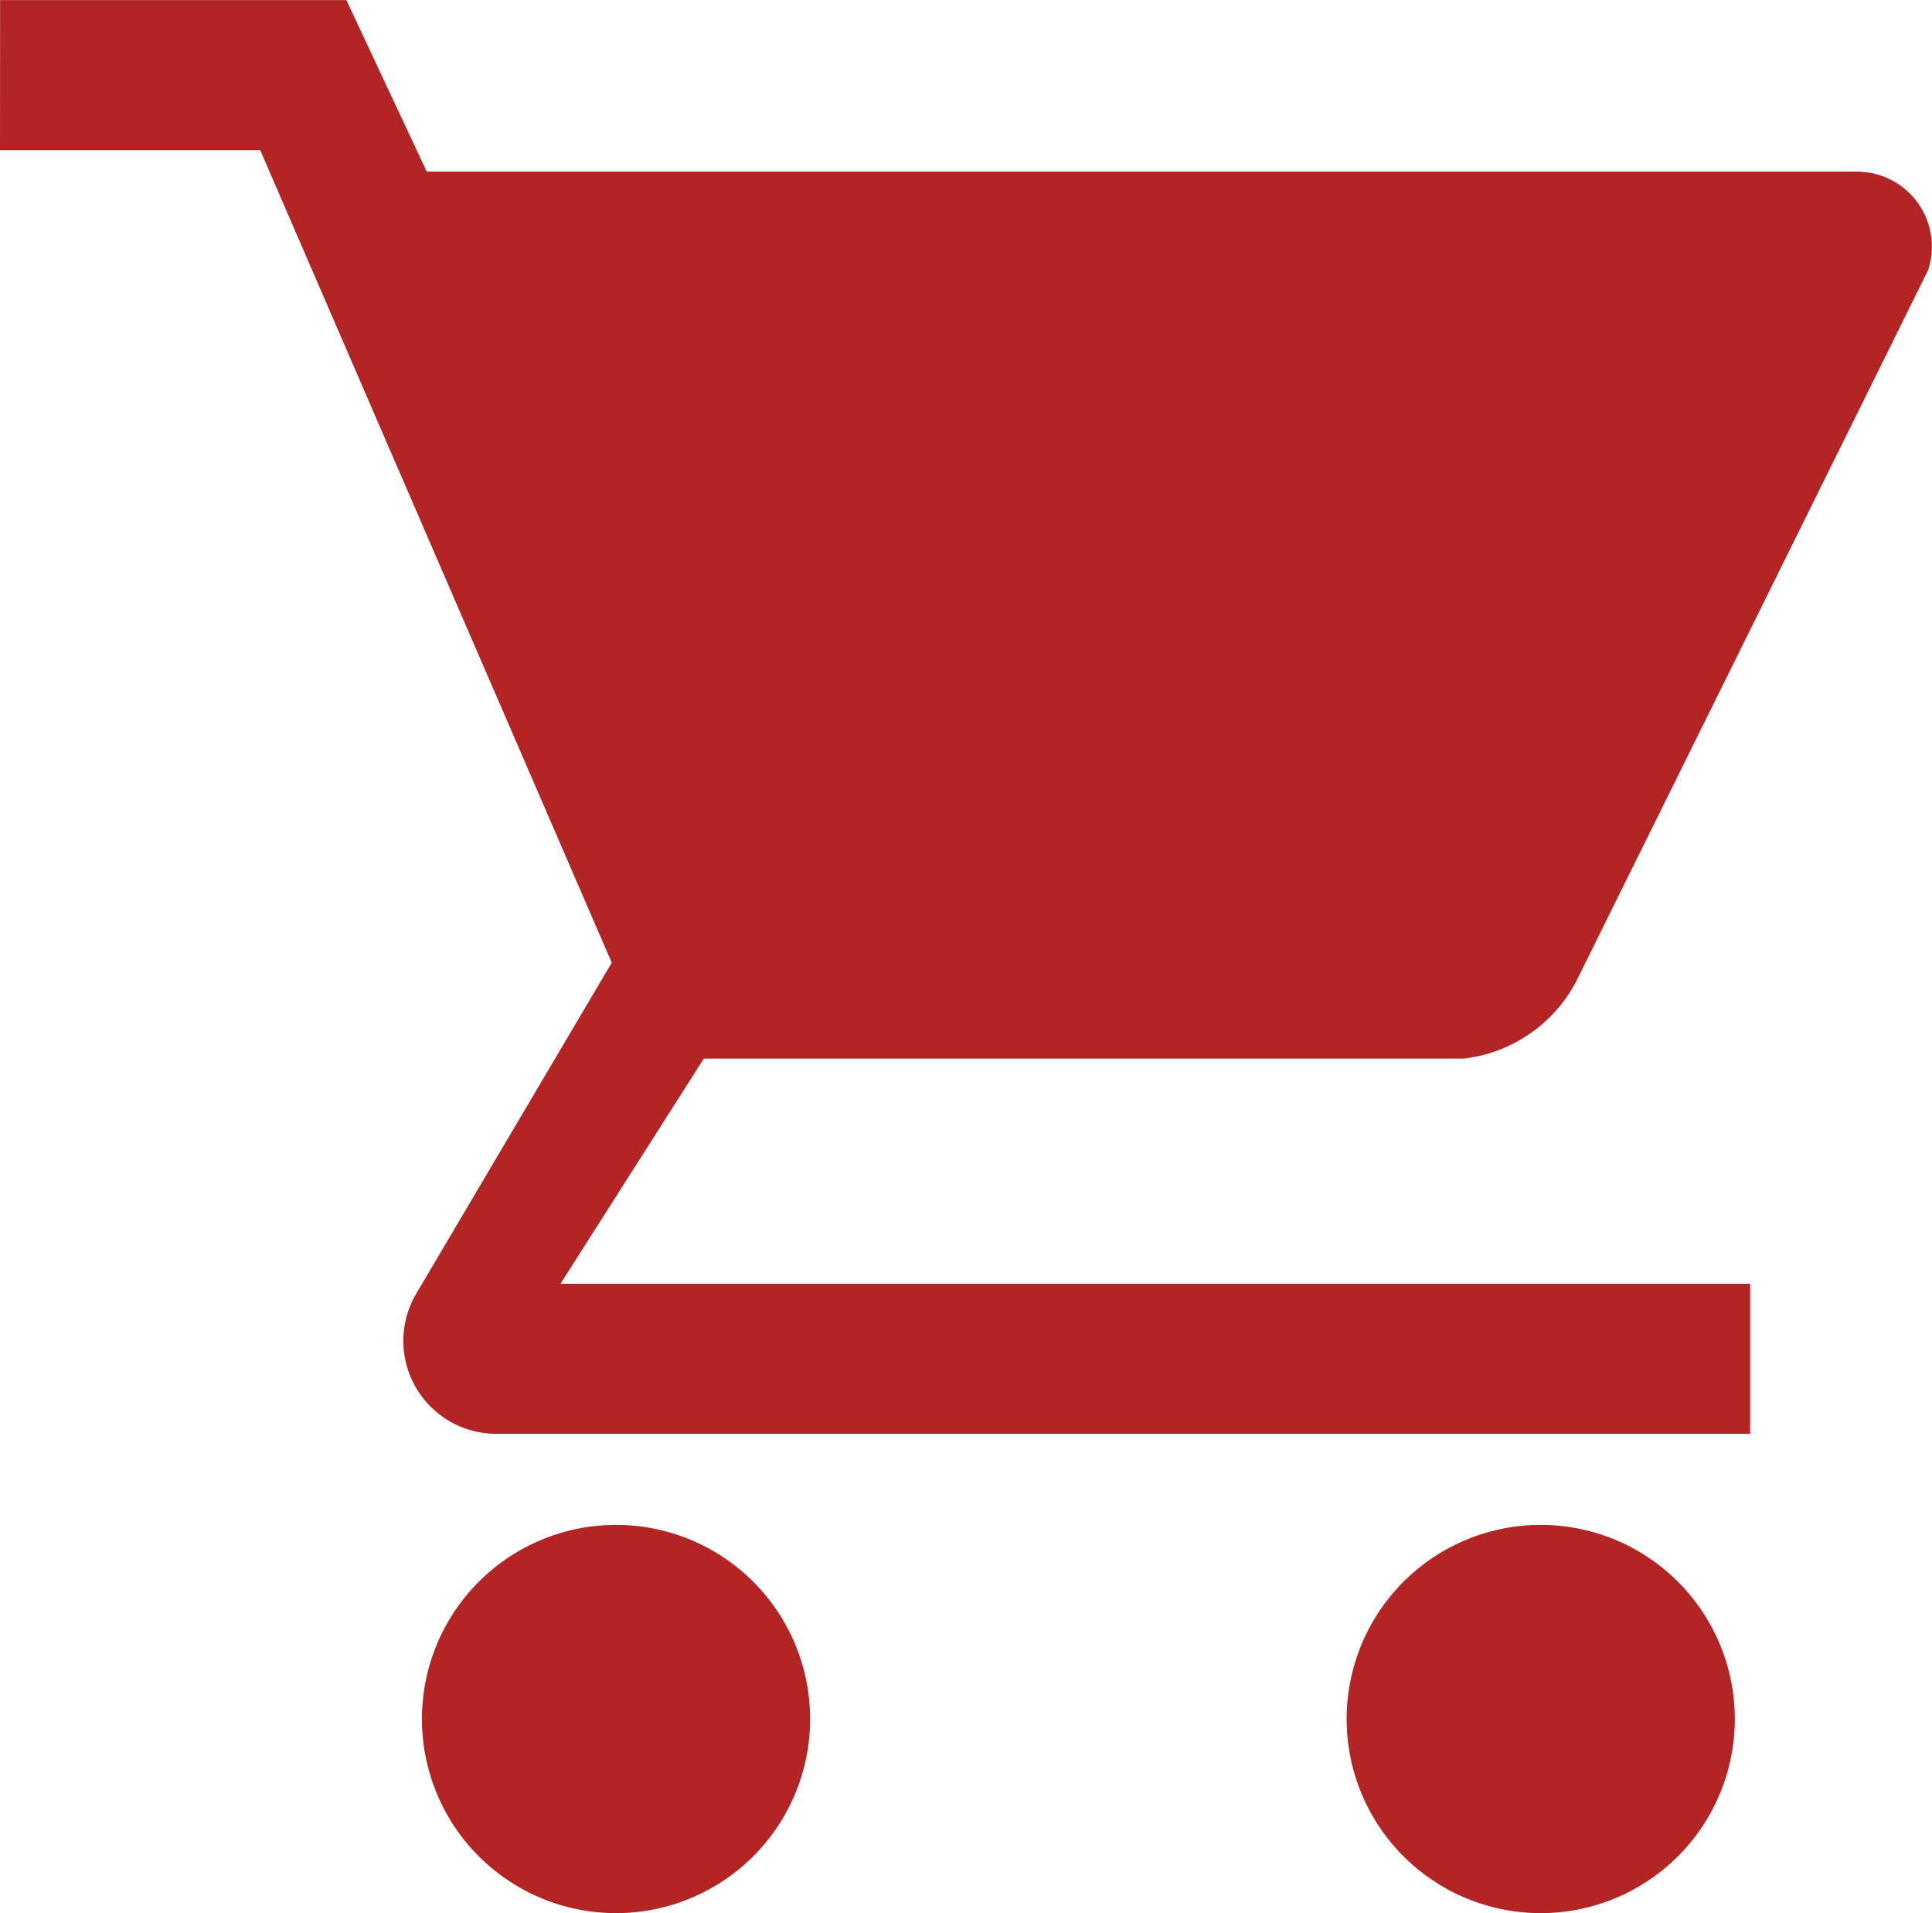
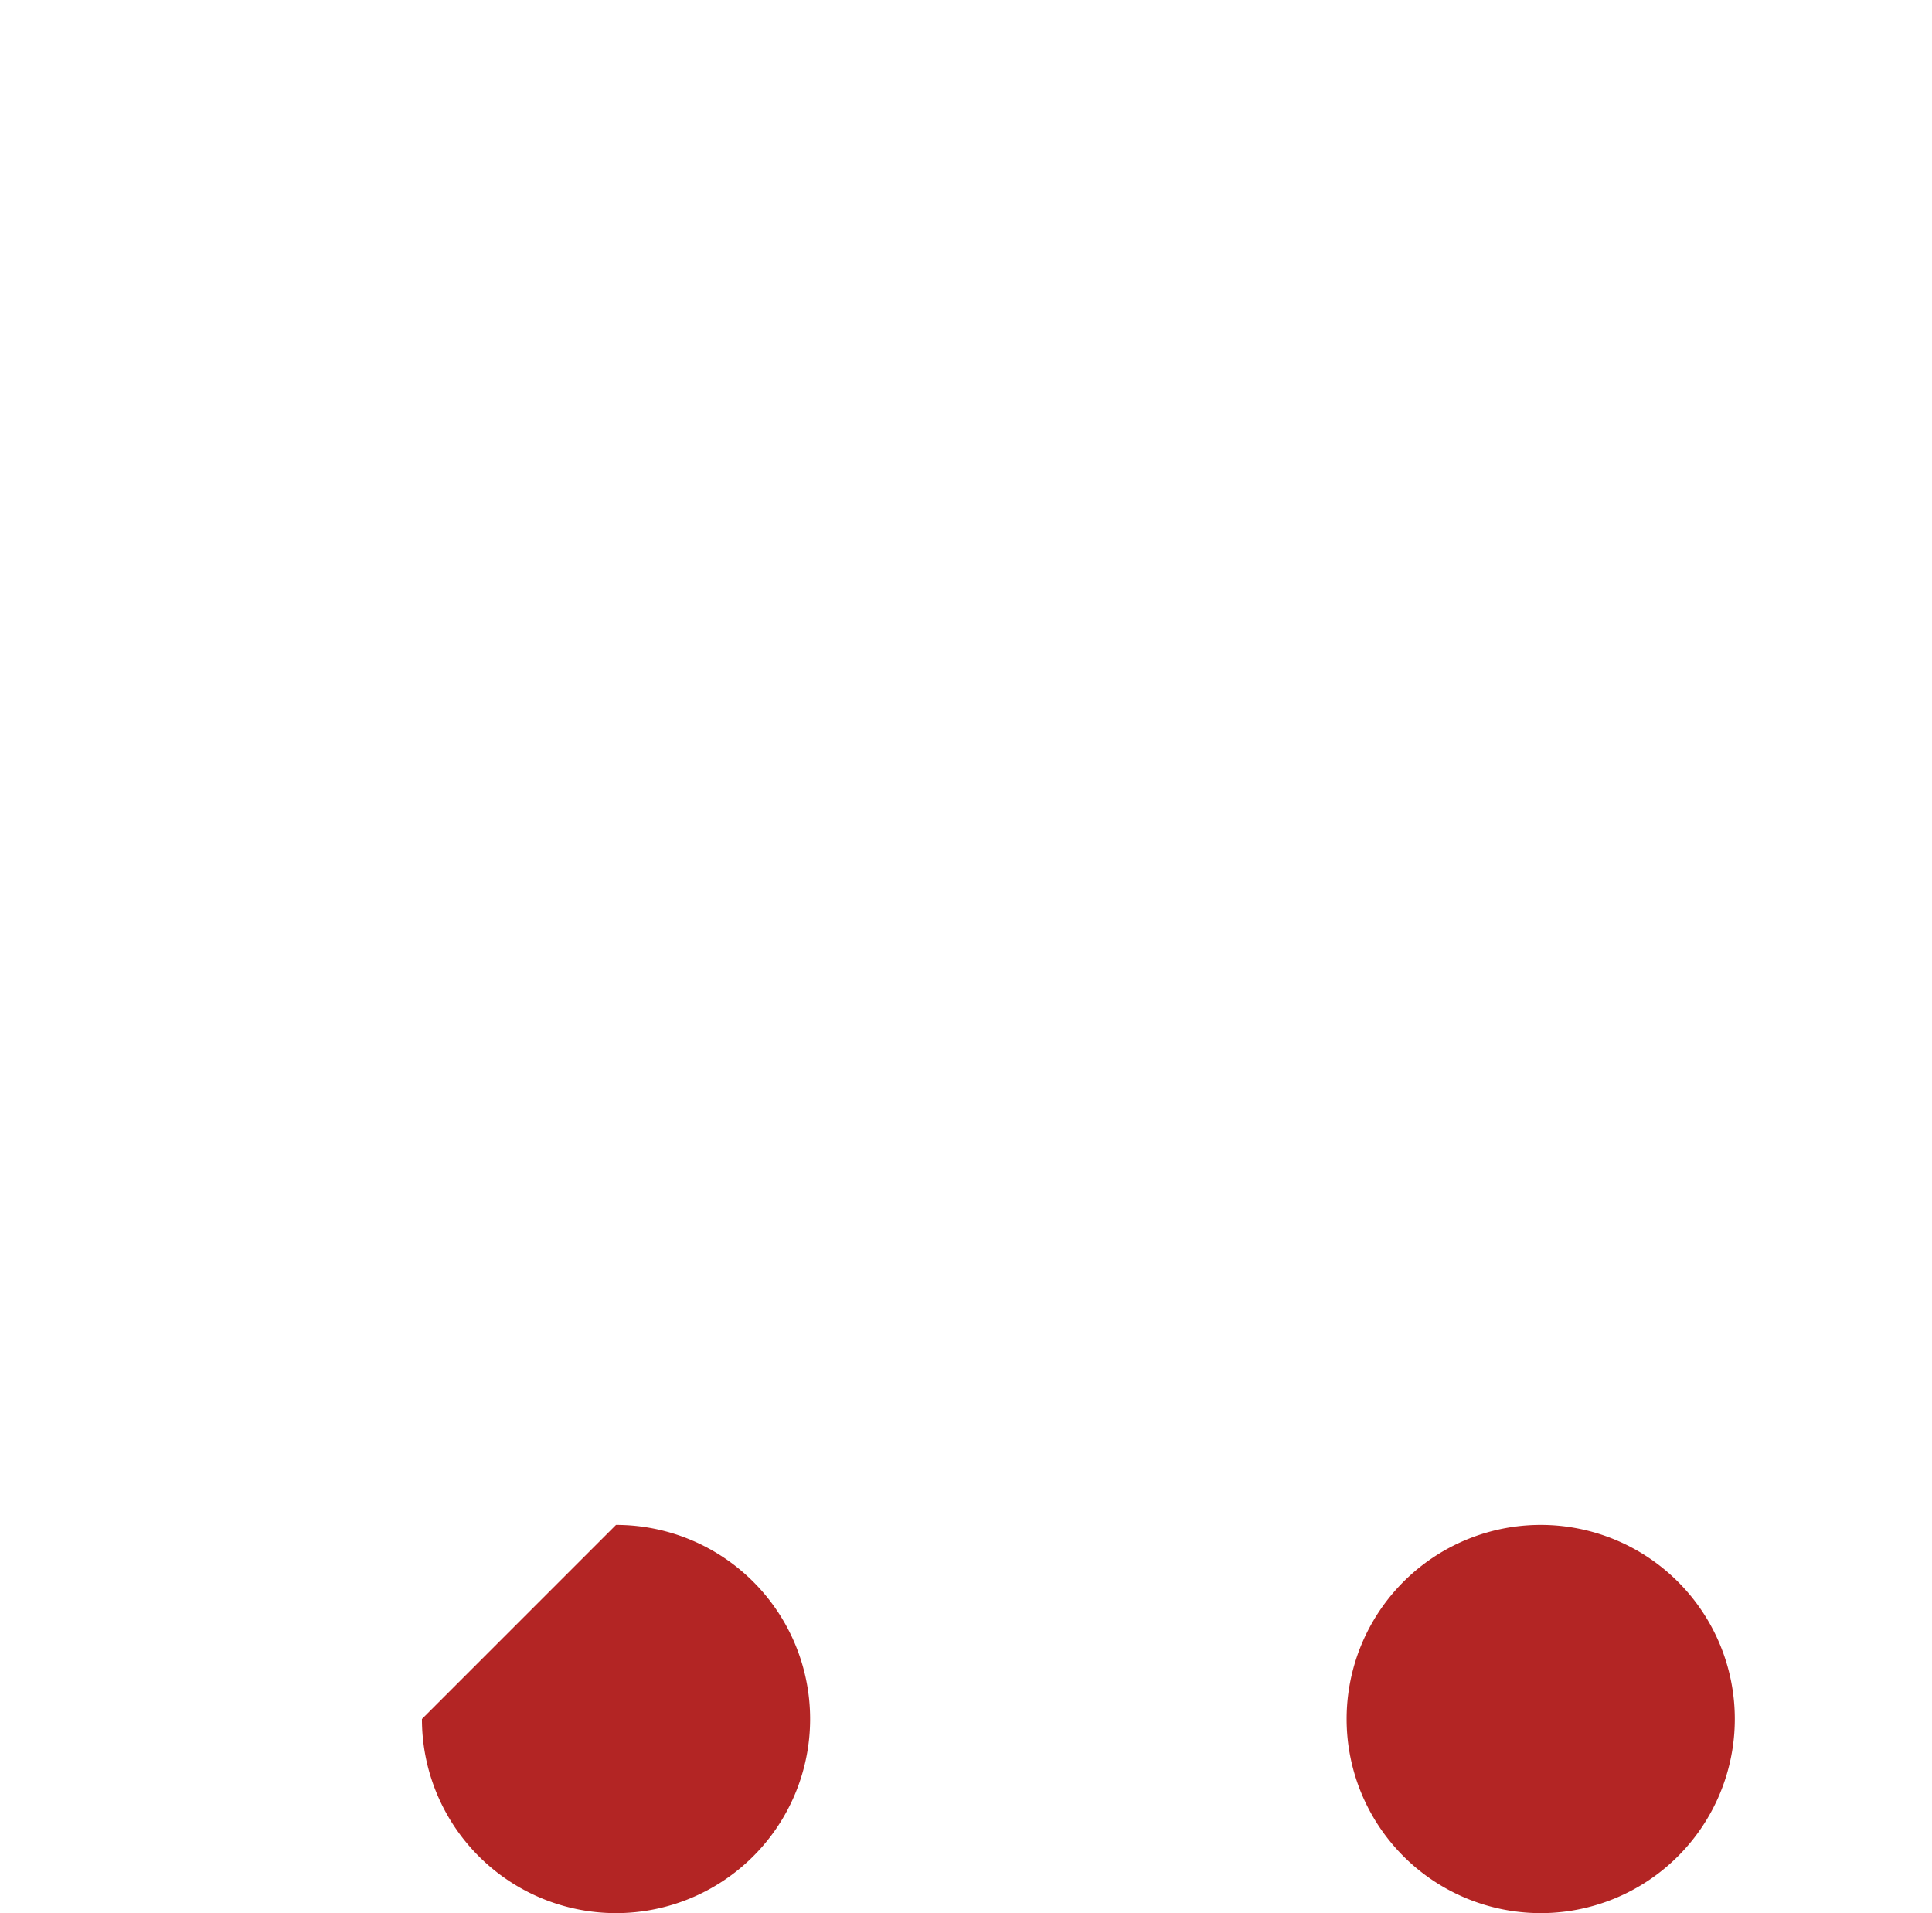
<svg xmlns="http://www.w3.org/2000/svg" id="Group_1881" data-name="Group 1881" width="18.027" height="17.848" viewBox="0 0 18.027 17.848">
  <path id="Path_306" data-name="Path 306" d="M533.567,605.98a1.811,1.811,0,1,0,1.811-1.811A1.811,1.811,0,0,0,533.567,605.98Z" transform="translate(-521.002 -589.943)" fill="#b32524" />
-   <path id="Path_307" data-name="Path 307" d="M258.957,605.98a1.811,1.811,0,1,0,1.811-1.811A1.811,1.811,0,0,0,258.957,605.98Z" transform="translate(-255.02 -589.943)" fill="#b32524" />
-   <path id="Path_308" data-name="Path 308" d="M149.428,173.694h2.428l3.28,7.58-1.825,3.089a.867.867,0,0,0,.724,1.306h11.723v-1.4h-11.1l1.337-2.1h7.091a1.365,1.365,0,0,0,1.048-.718l3.284-6.636a.7.7,0,0,0-.665-.921H153.41l-.75-1.6h-3.231Z" transform="translate(-149.428 -172.293)" fill="#b32524" />
+   <path id="Path_307" data-name="Path 307" d="M258.957,605.98a1.811,1.811,0,1,0,1.811-1.811Z" transform="translate(-255.02 -589.943)" fill="#b32524" />
</svg>